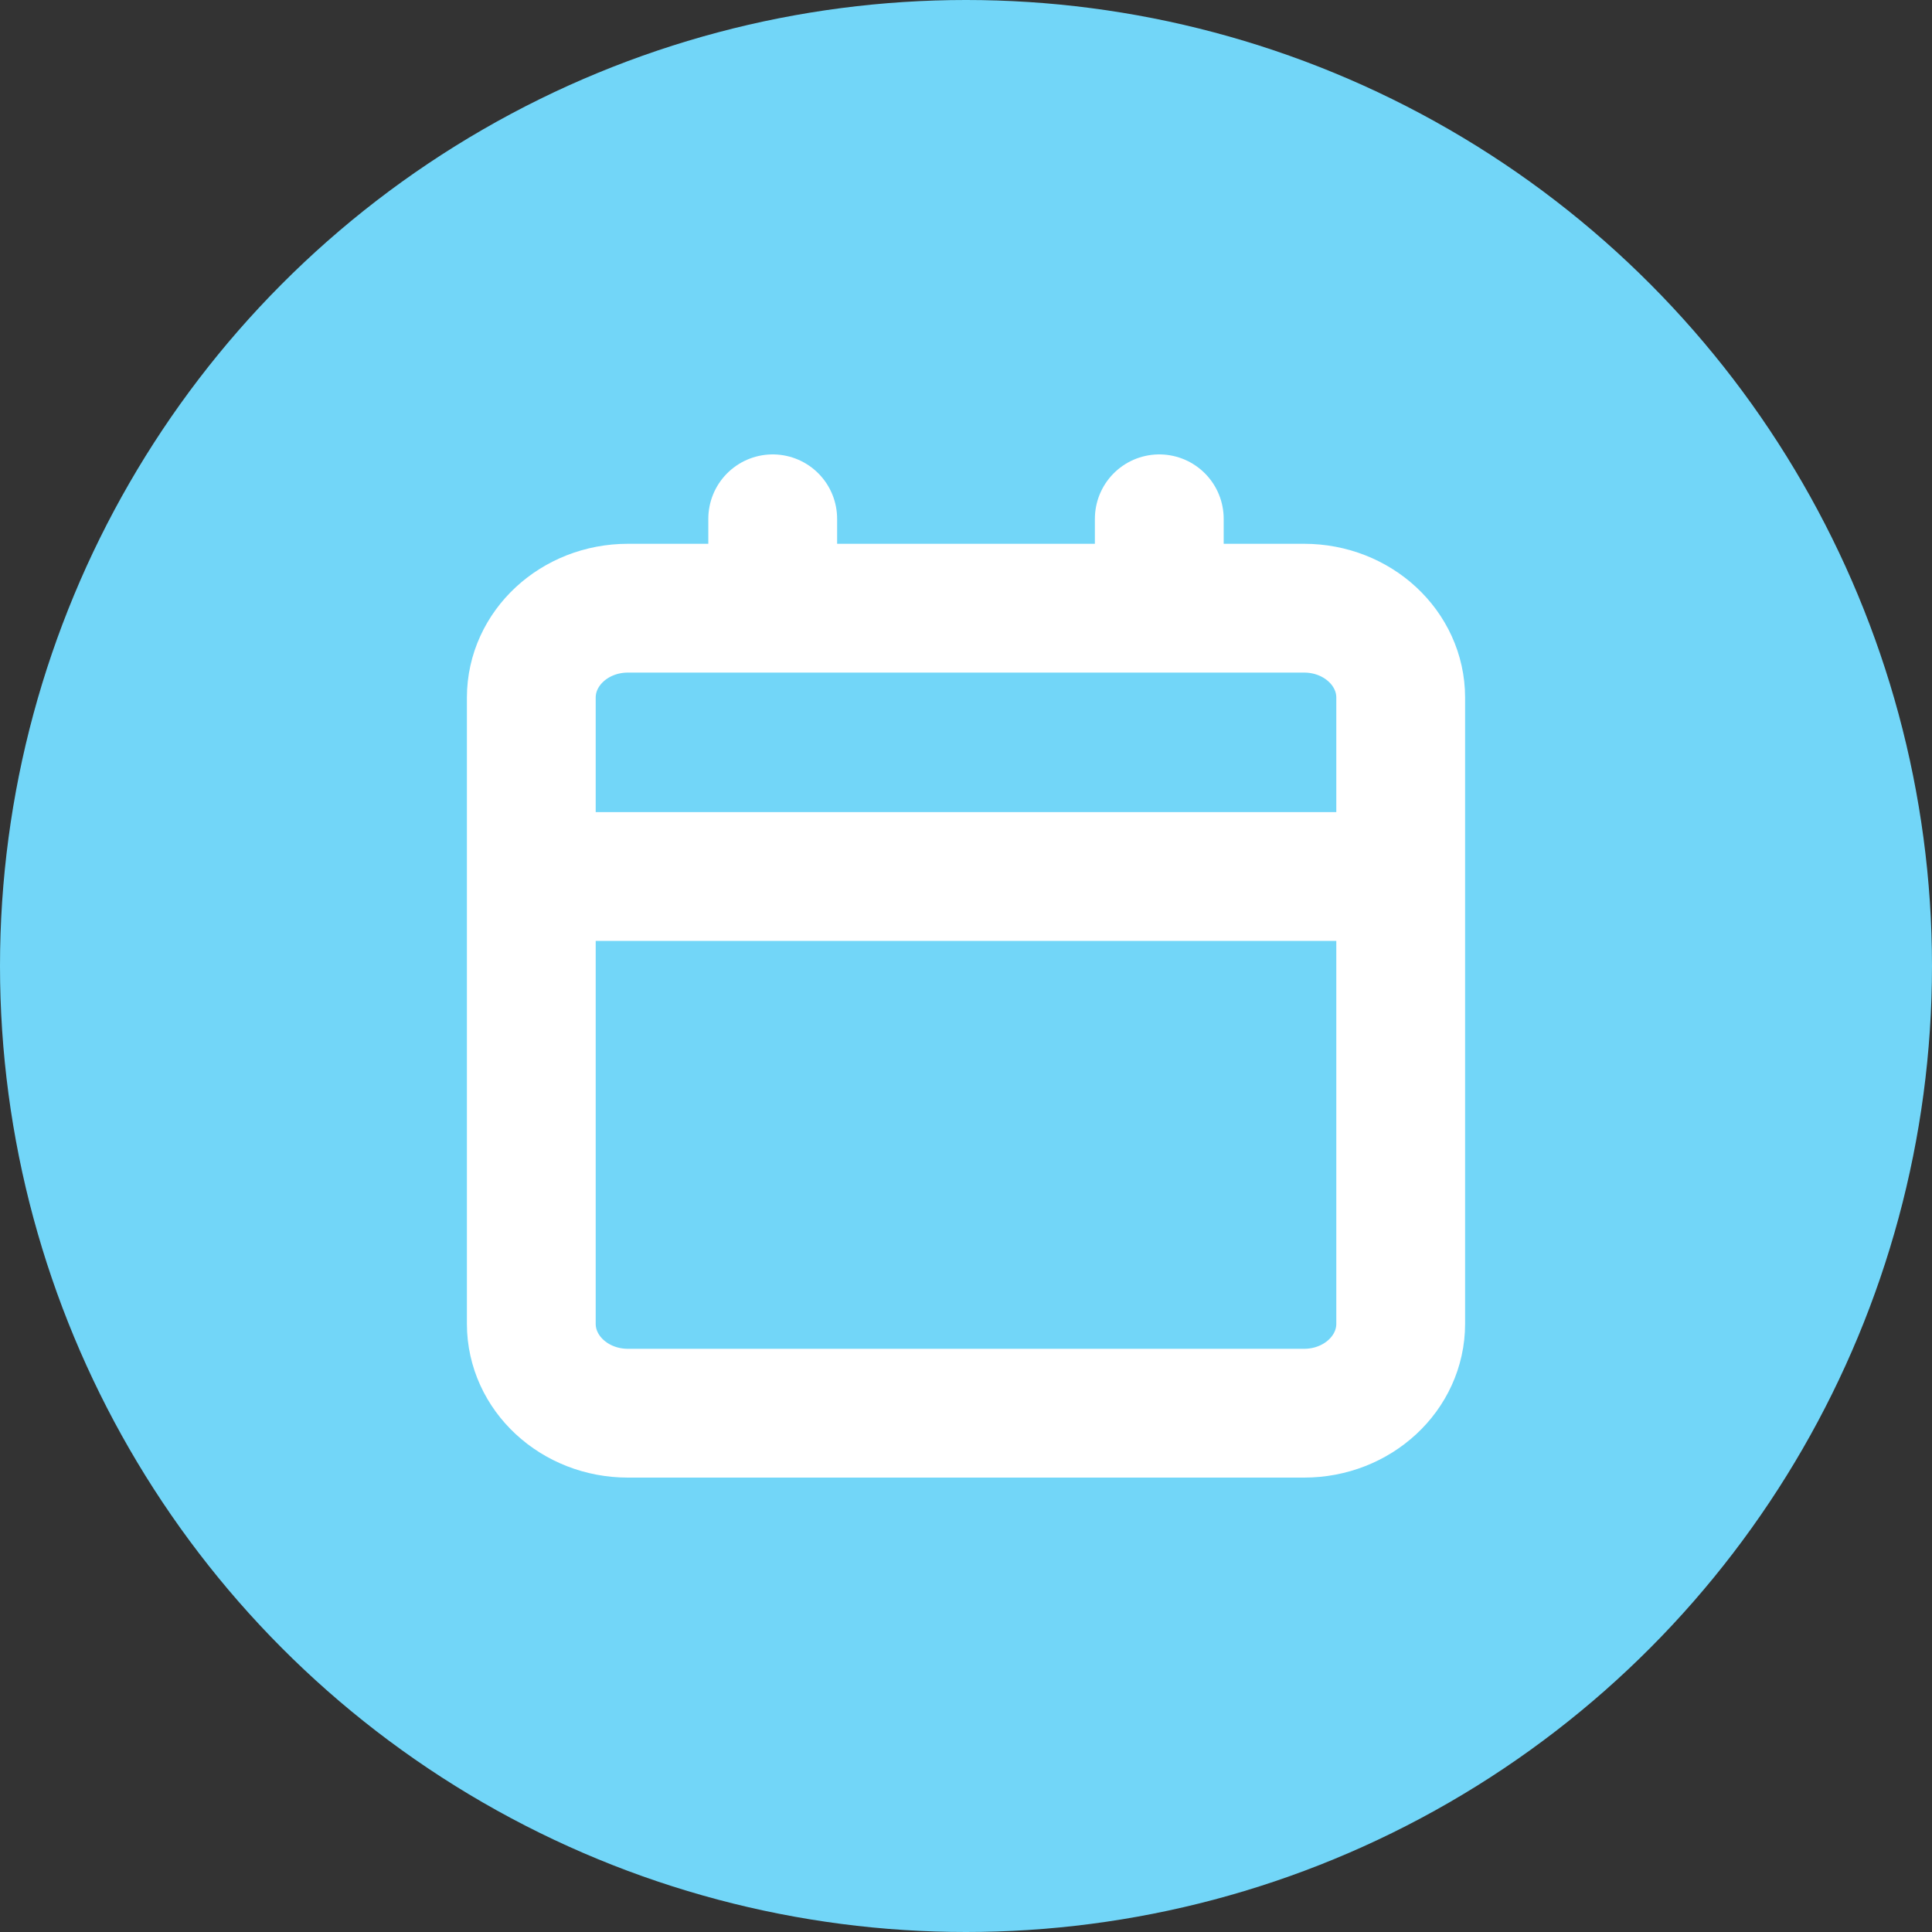
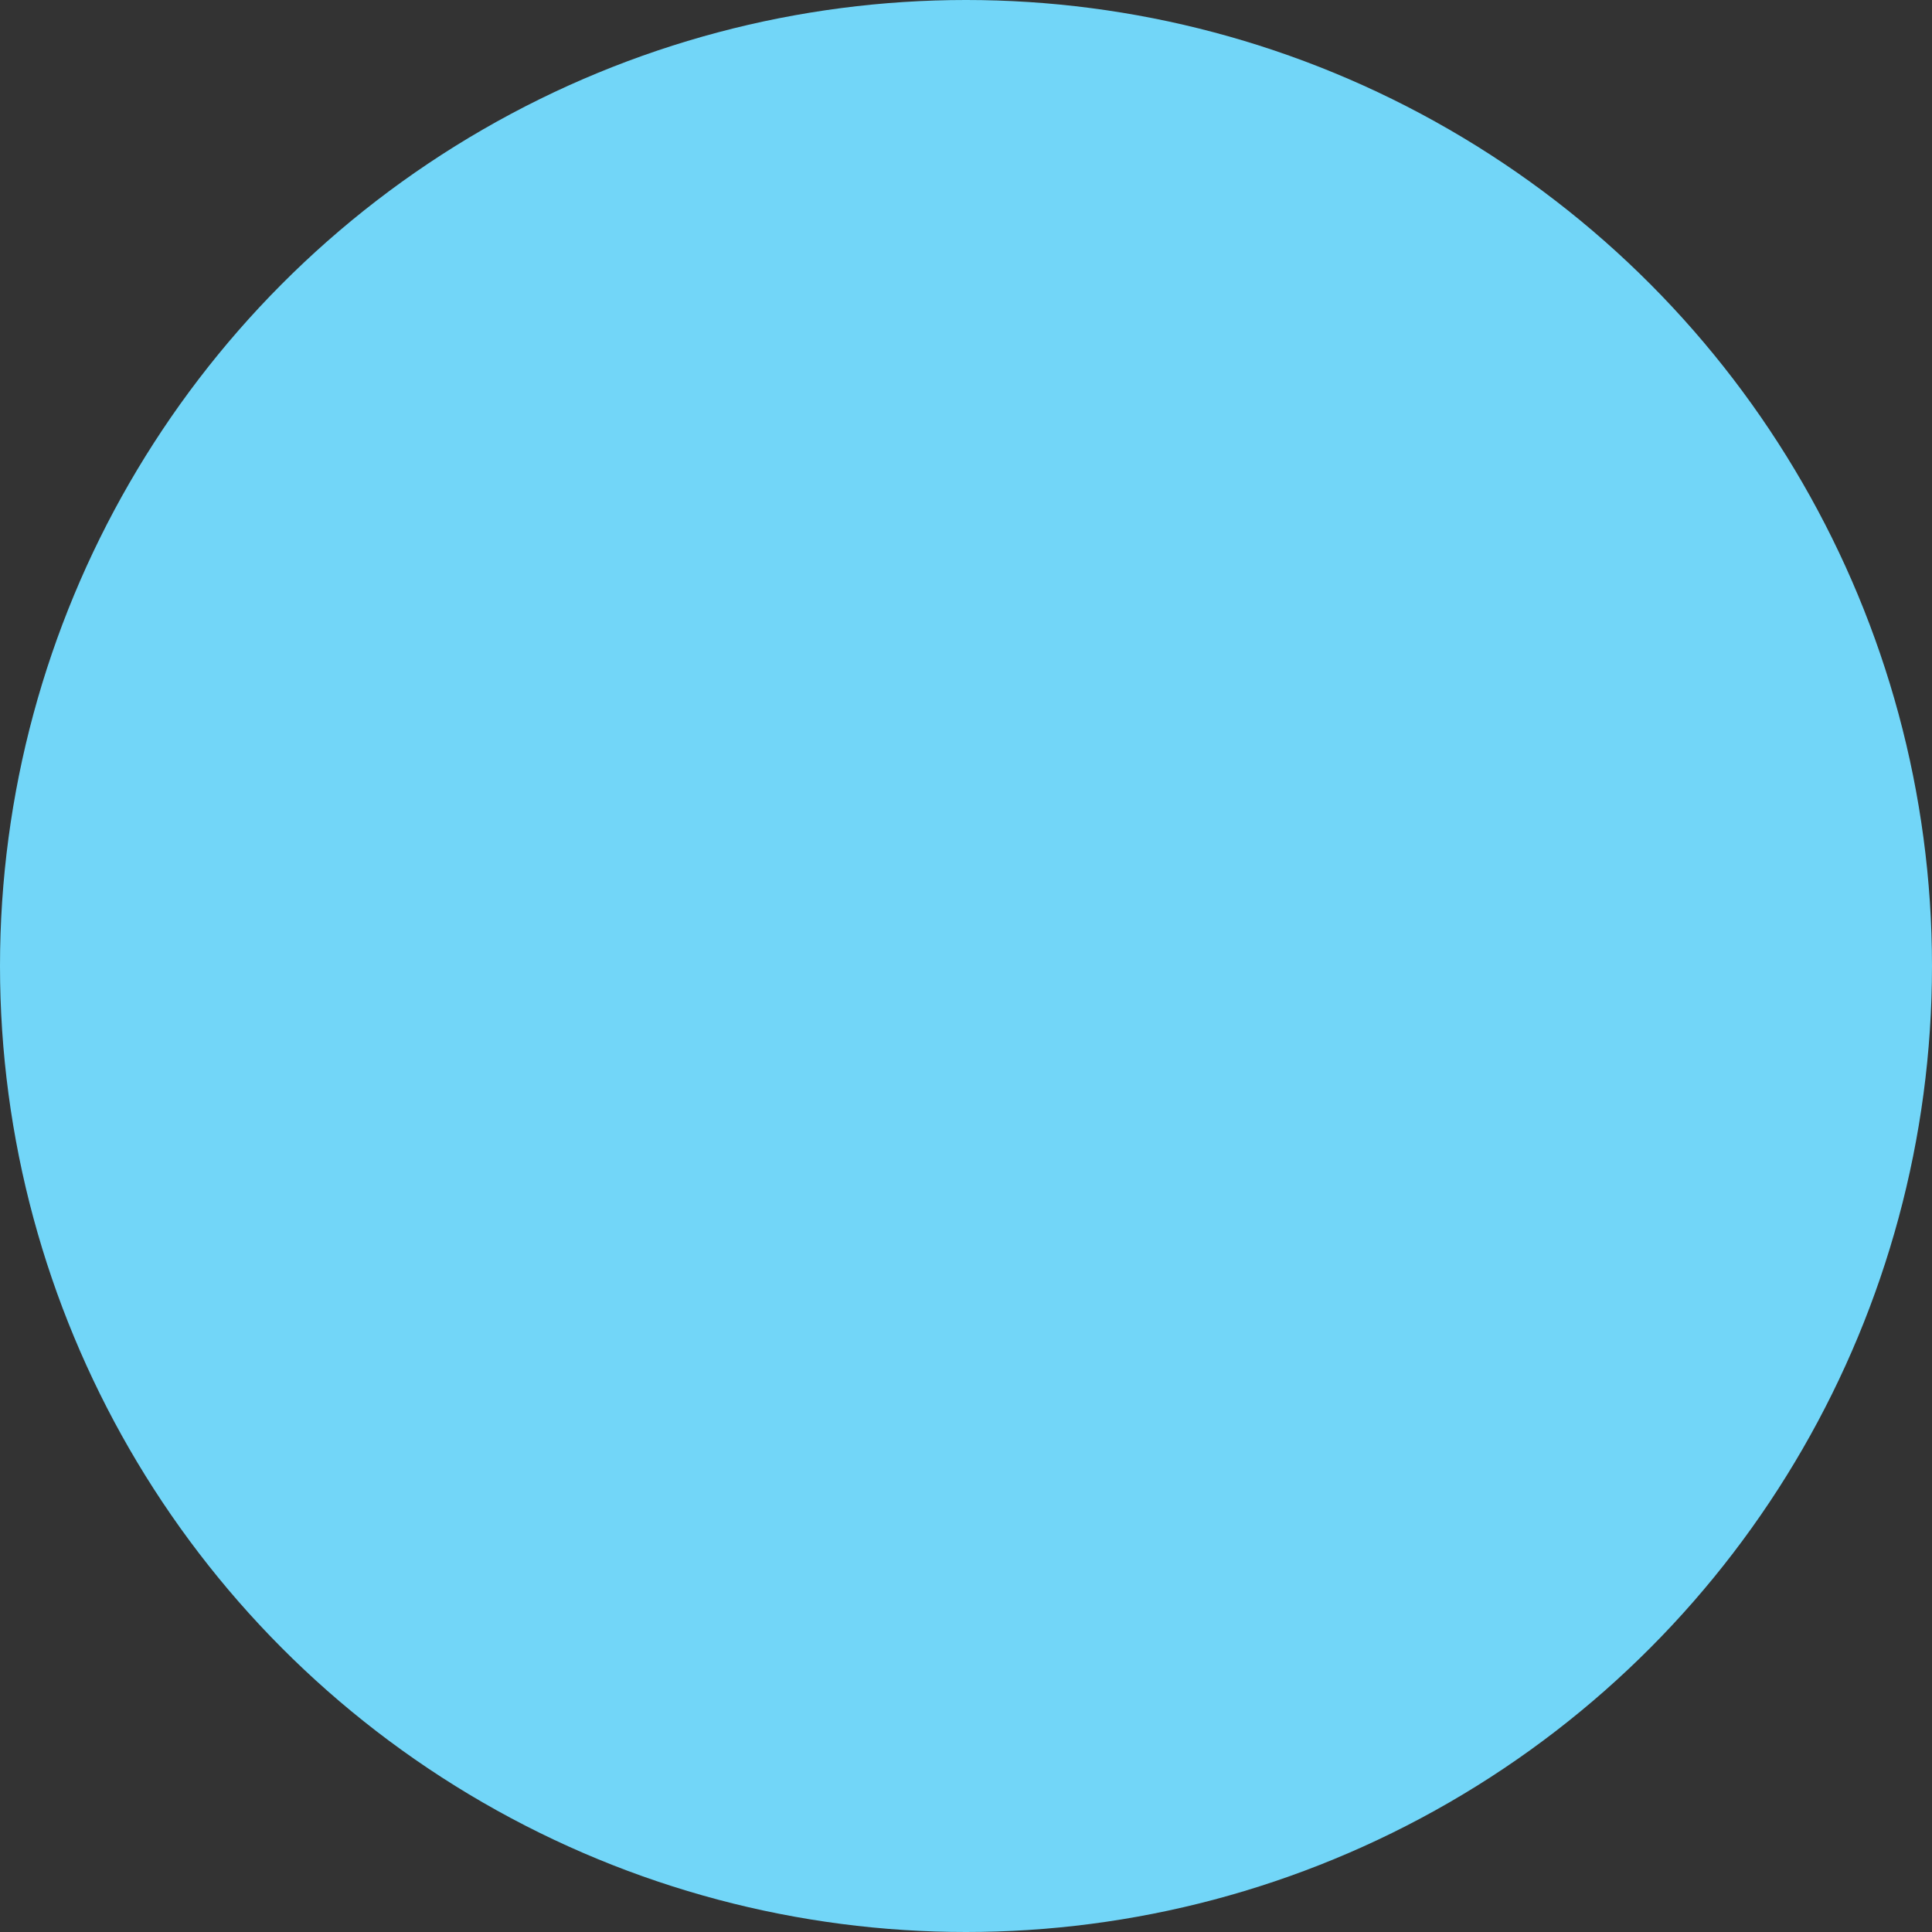
<svg xmlns="http://www.w3.org/2000/svg" width="45" height="45" viewBox="0 0 45 45" fill="none">
  <rect x="0" y="0" width="45" height="45" fill="#333333" stroke="none" />
  <circle cx="22.5" cy="22.5" r="22.5" fill="#72D6F8" />
-   <path d="M30.375 14.166h-15.75c-1.243 0-2.25.933-2.25 2.083v14.584c0 1.15 1.007 2.083 2.25 2.083h15.75c1.243 0 2.25-.933 2.25-2.083V16.249c0-1.15-1.007-2.083-2.25-2.083zM27.002 12.084v1.563M17.998 12.084v1.563M12.375 20.416h20.25" stroke="#fff" stroke-width="3" stroke-linecap="round" stroke-linejoin="round" />
</svg>